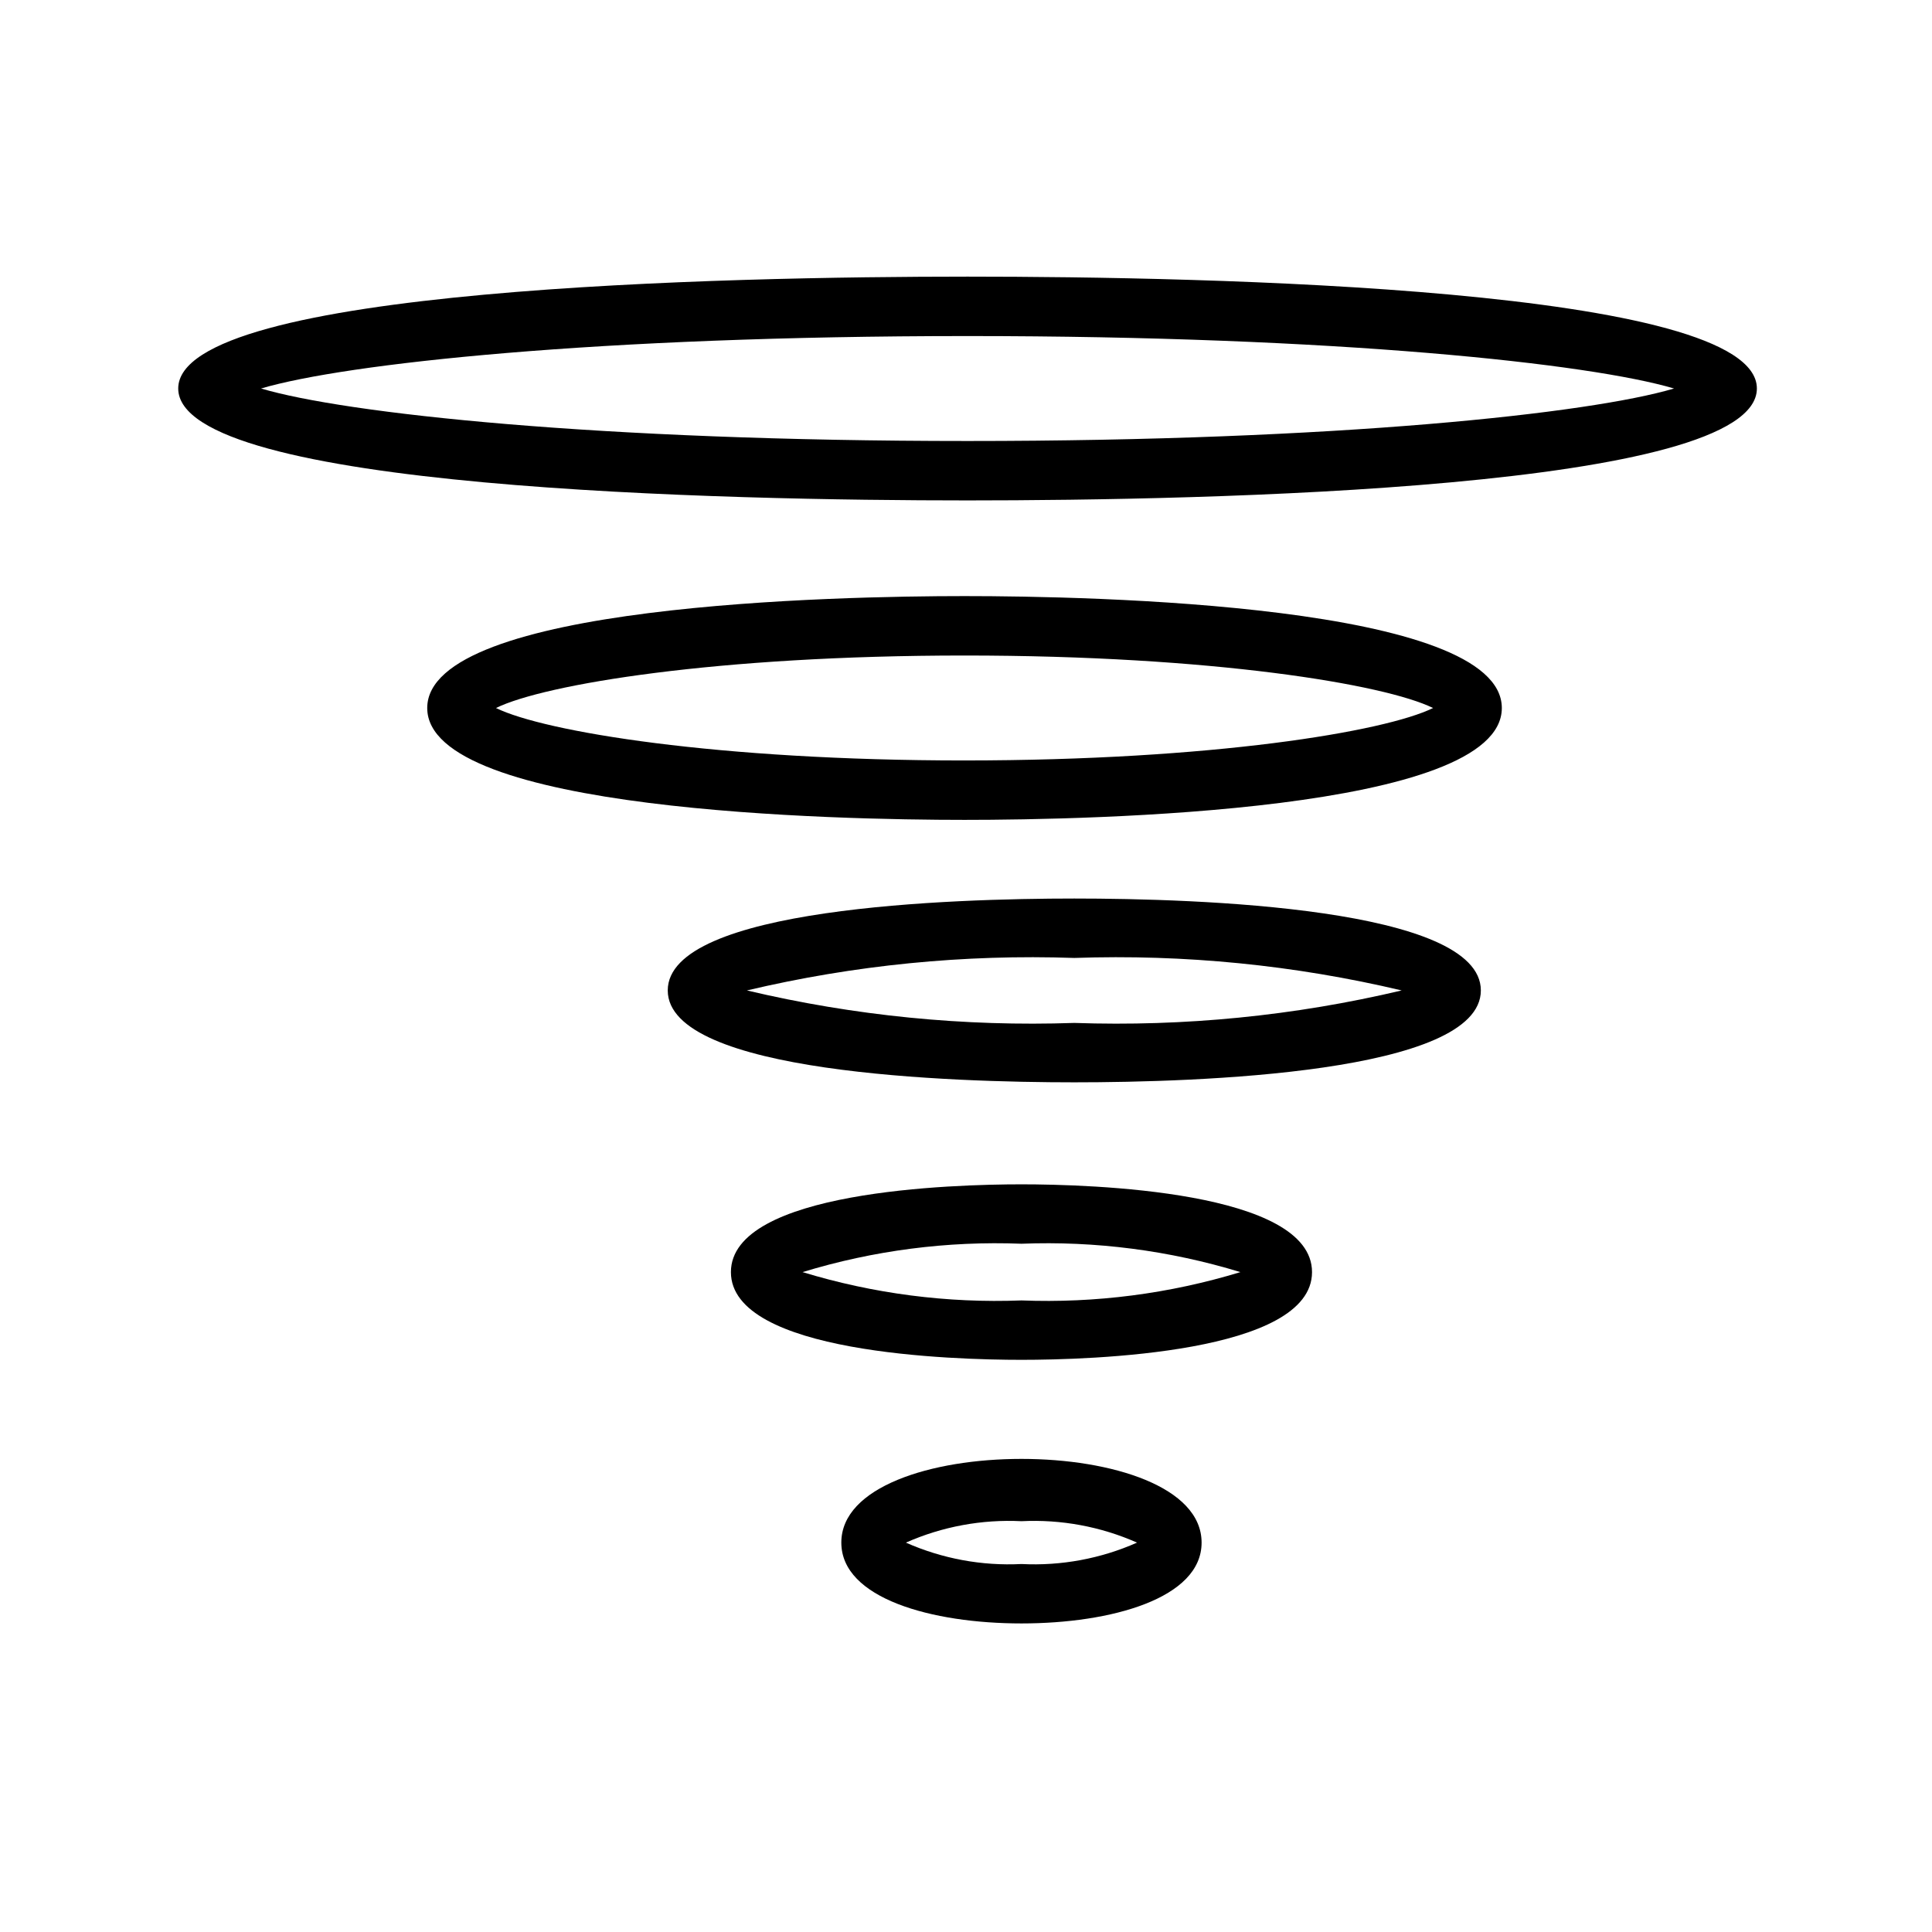
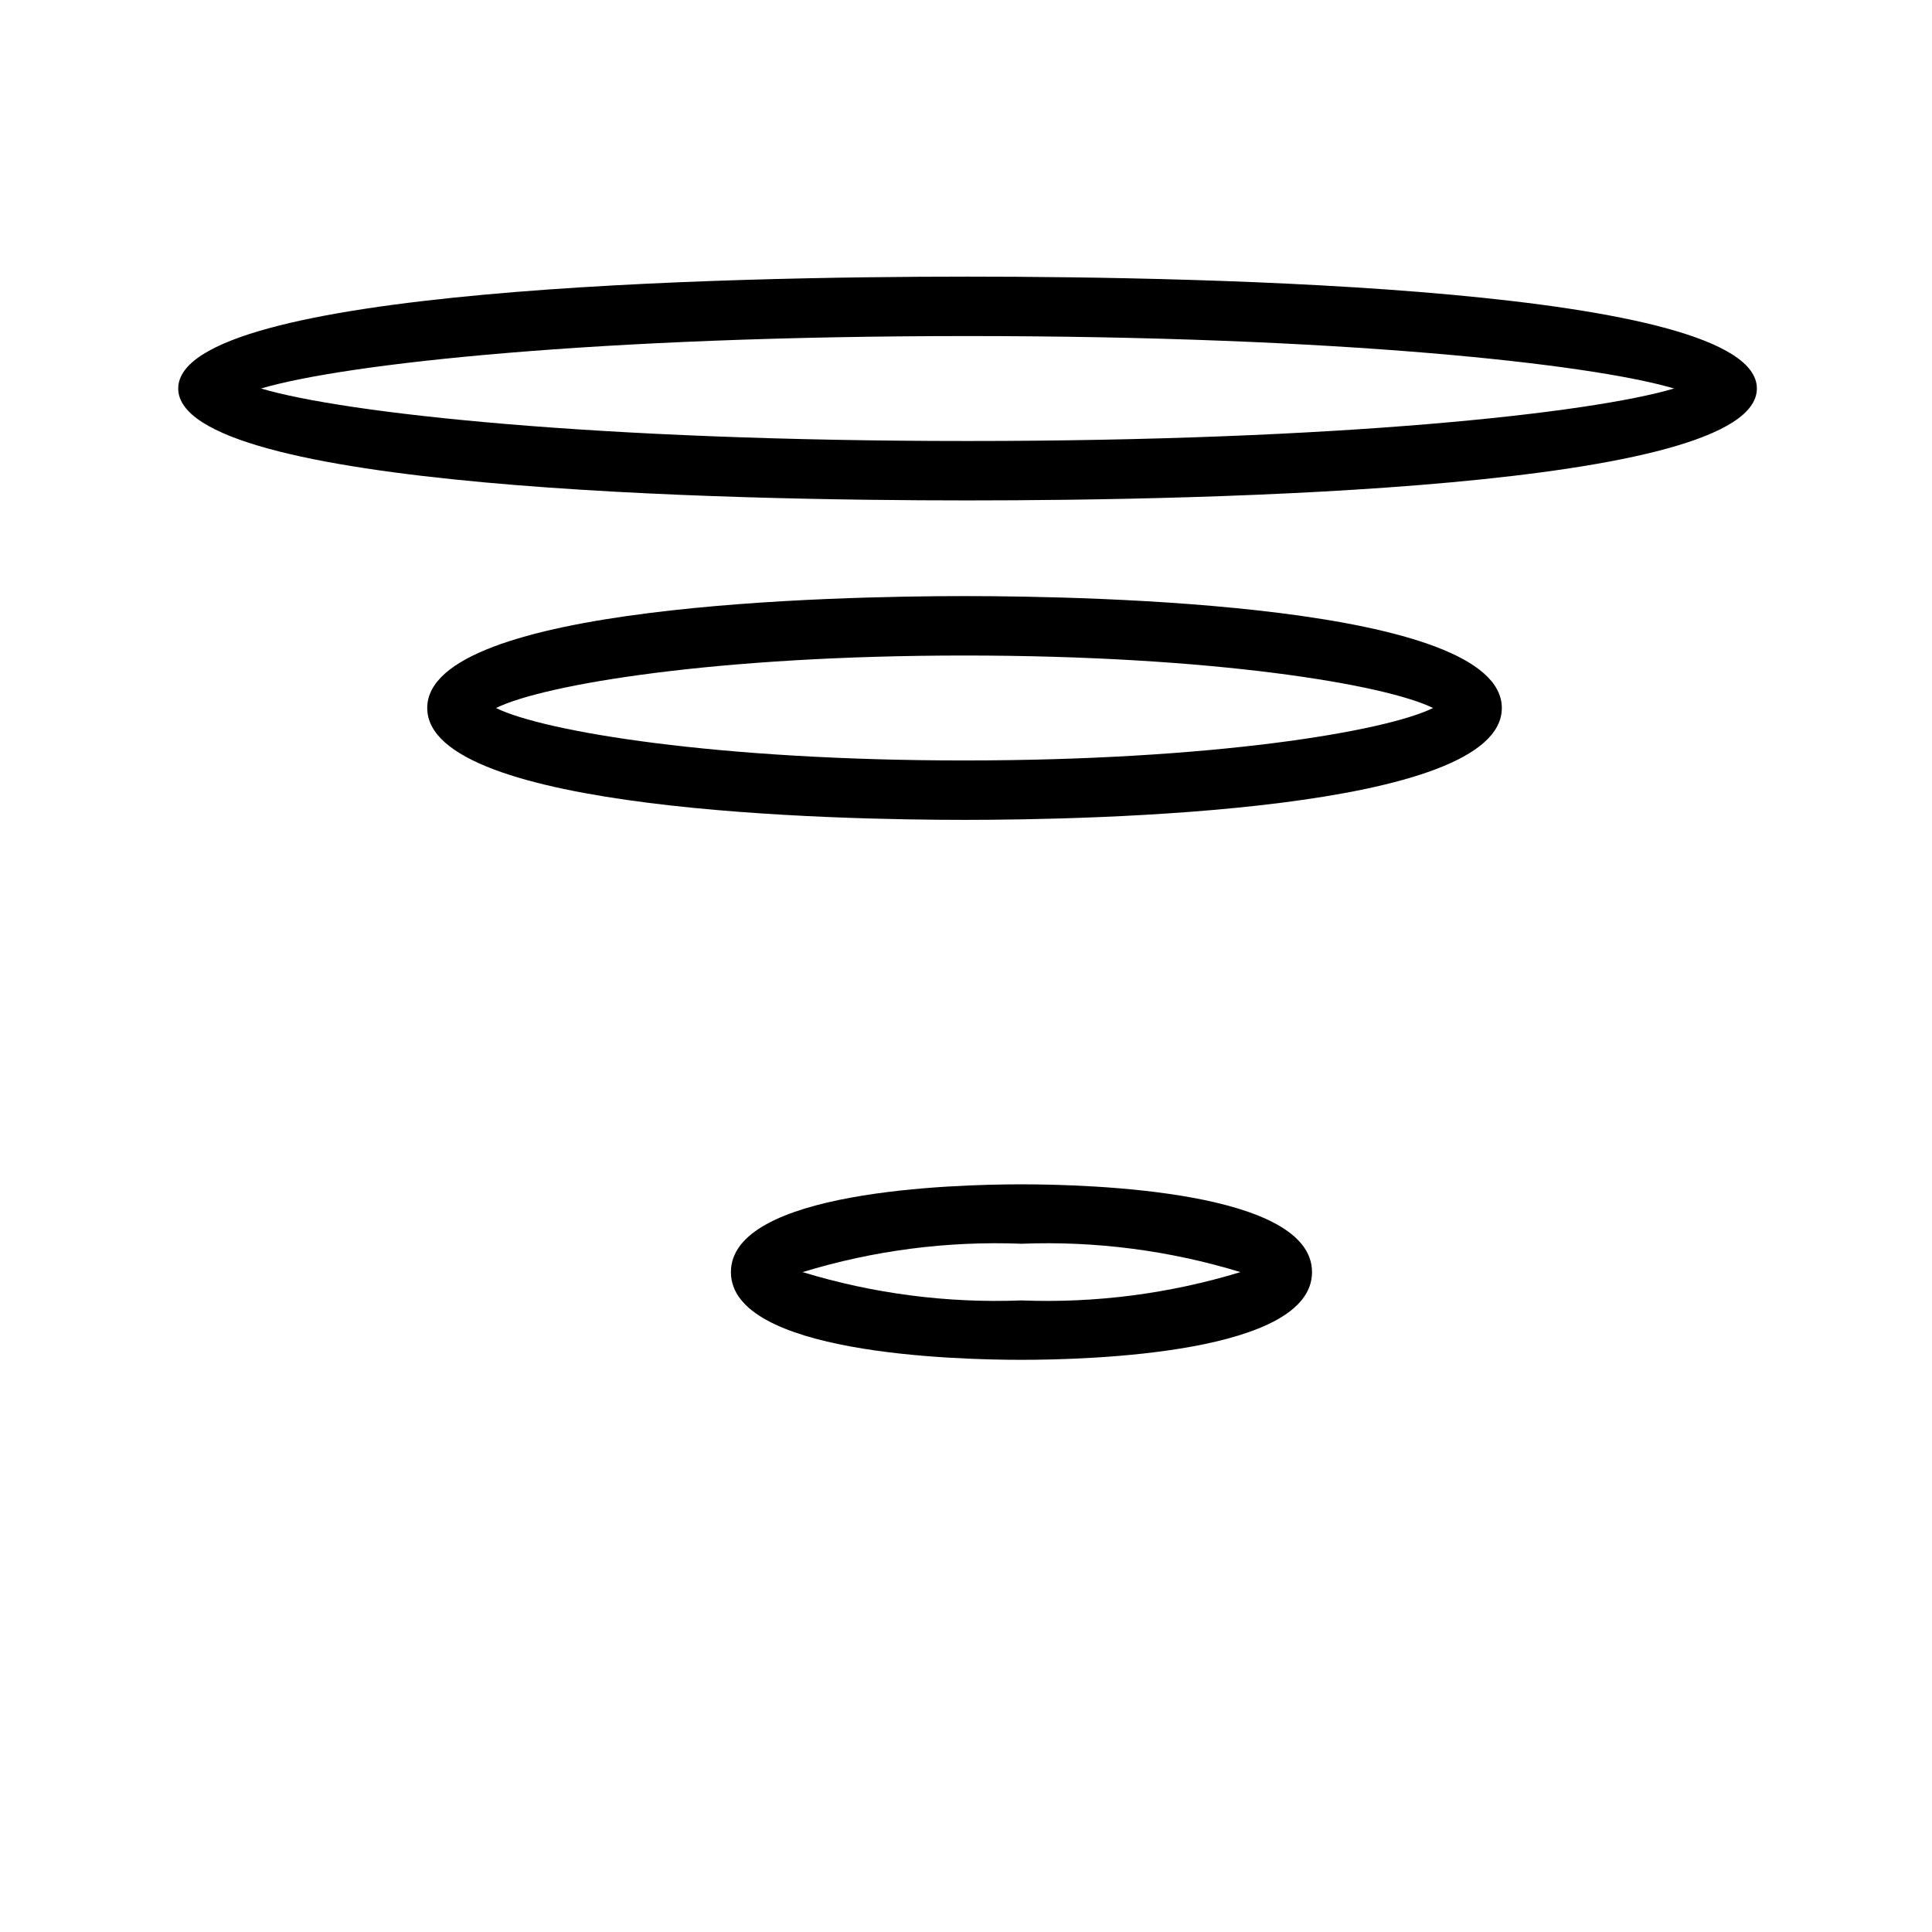
<svg xmlns="http://www.w3.org/2000/svg" fill="#000000" width="800px" height="800px" version="1.1" viewBox="144 144 512 512">
  <g>
    <path d="m400.41 217.31c-62.898 0-209.18 2.891-209.18 29.645 0 26.77 146.29 29.66 209.18 29.66 62.898-0.004 209.18-2.894 209.18-29.66 0-26.754-146.29-29.645-209.18-29.645zm0 43.559c-97.992 0-164.96-7.305-187.23-13.914 22.27-6.598 89.246-13.898 187.23-13.898s164.96 7.305 187.23 13.898c-22.273 6.609-89.238 13.914-187.23 13.914z" />
    <path d="m399.61 301.97c-33.402 0-142.39 2.137-142.39 29.66 0 27.508 108.98 29.645 142.39 29.645 33.402 0 142.39-2.137 142.39-29.645 0-27.523-108.99-29.66-142.39-29.66zm0 43.559c-65.535 0-111.36-7.609-124.17-13.898 12.809-6.305 58.625-13.914 124.17-13.914s111.36 7.609 124.17 13.914c-12.812 6.285-58.633 13.895-124.17 13.895z" />
-     <path d="m428.7 382.12c-32.395 0-107.74 2.367-107.74 24.355 0.004 21.984 75.348 24.352 107.74 24.352s107.74-2.367 107.74-24.355c0-21.984-75.348-24.352-107.74-24.352zm0 32.965c-29.176 1.008-58.352-1.887-86.762-8.609 28.41-6.723 57.586-9.621 86.762-8.609 29.176-1.012 58.355 1.887 86.762 8.609-28.406 6.723-57.586 9.617-86.762 8.609z" />
    <path d="m414.7 457.86c-18.066 0-77 1.676-77 23.262 0 21.57 58.934 23.246 77 23.246s77-1.676 77-23.246c0-21.586-58.934-23.262-77-23.262zm0 30.766c-19.621 0.762-39.234-1.777-58.016-7.504 18.781-5.742 38.395-8.285 58.016-7.519 19.625-0.766 39.238 1.777 58.02 7.519-18.785 5.727-38.395 8.266-58.02 7.504z" />
-     <path d="m366.96 552.81c0 14.789 23.977 21.418 47.738 21.418s47.738-6.625 47.738-21.418c0.004-29.582-95.477-29.582-95.477 0zm47.738 5.672c-10.512 0.535-21-1.41-30.625-5.672 9.625-4.258 20.113-6.199 30.625-5.676 10.512-0.523 21.004 1.418 30.629 5.676-9.625 4.262-20.113 6.207-30.629 5.672z" />
  </g>
</svg>